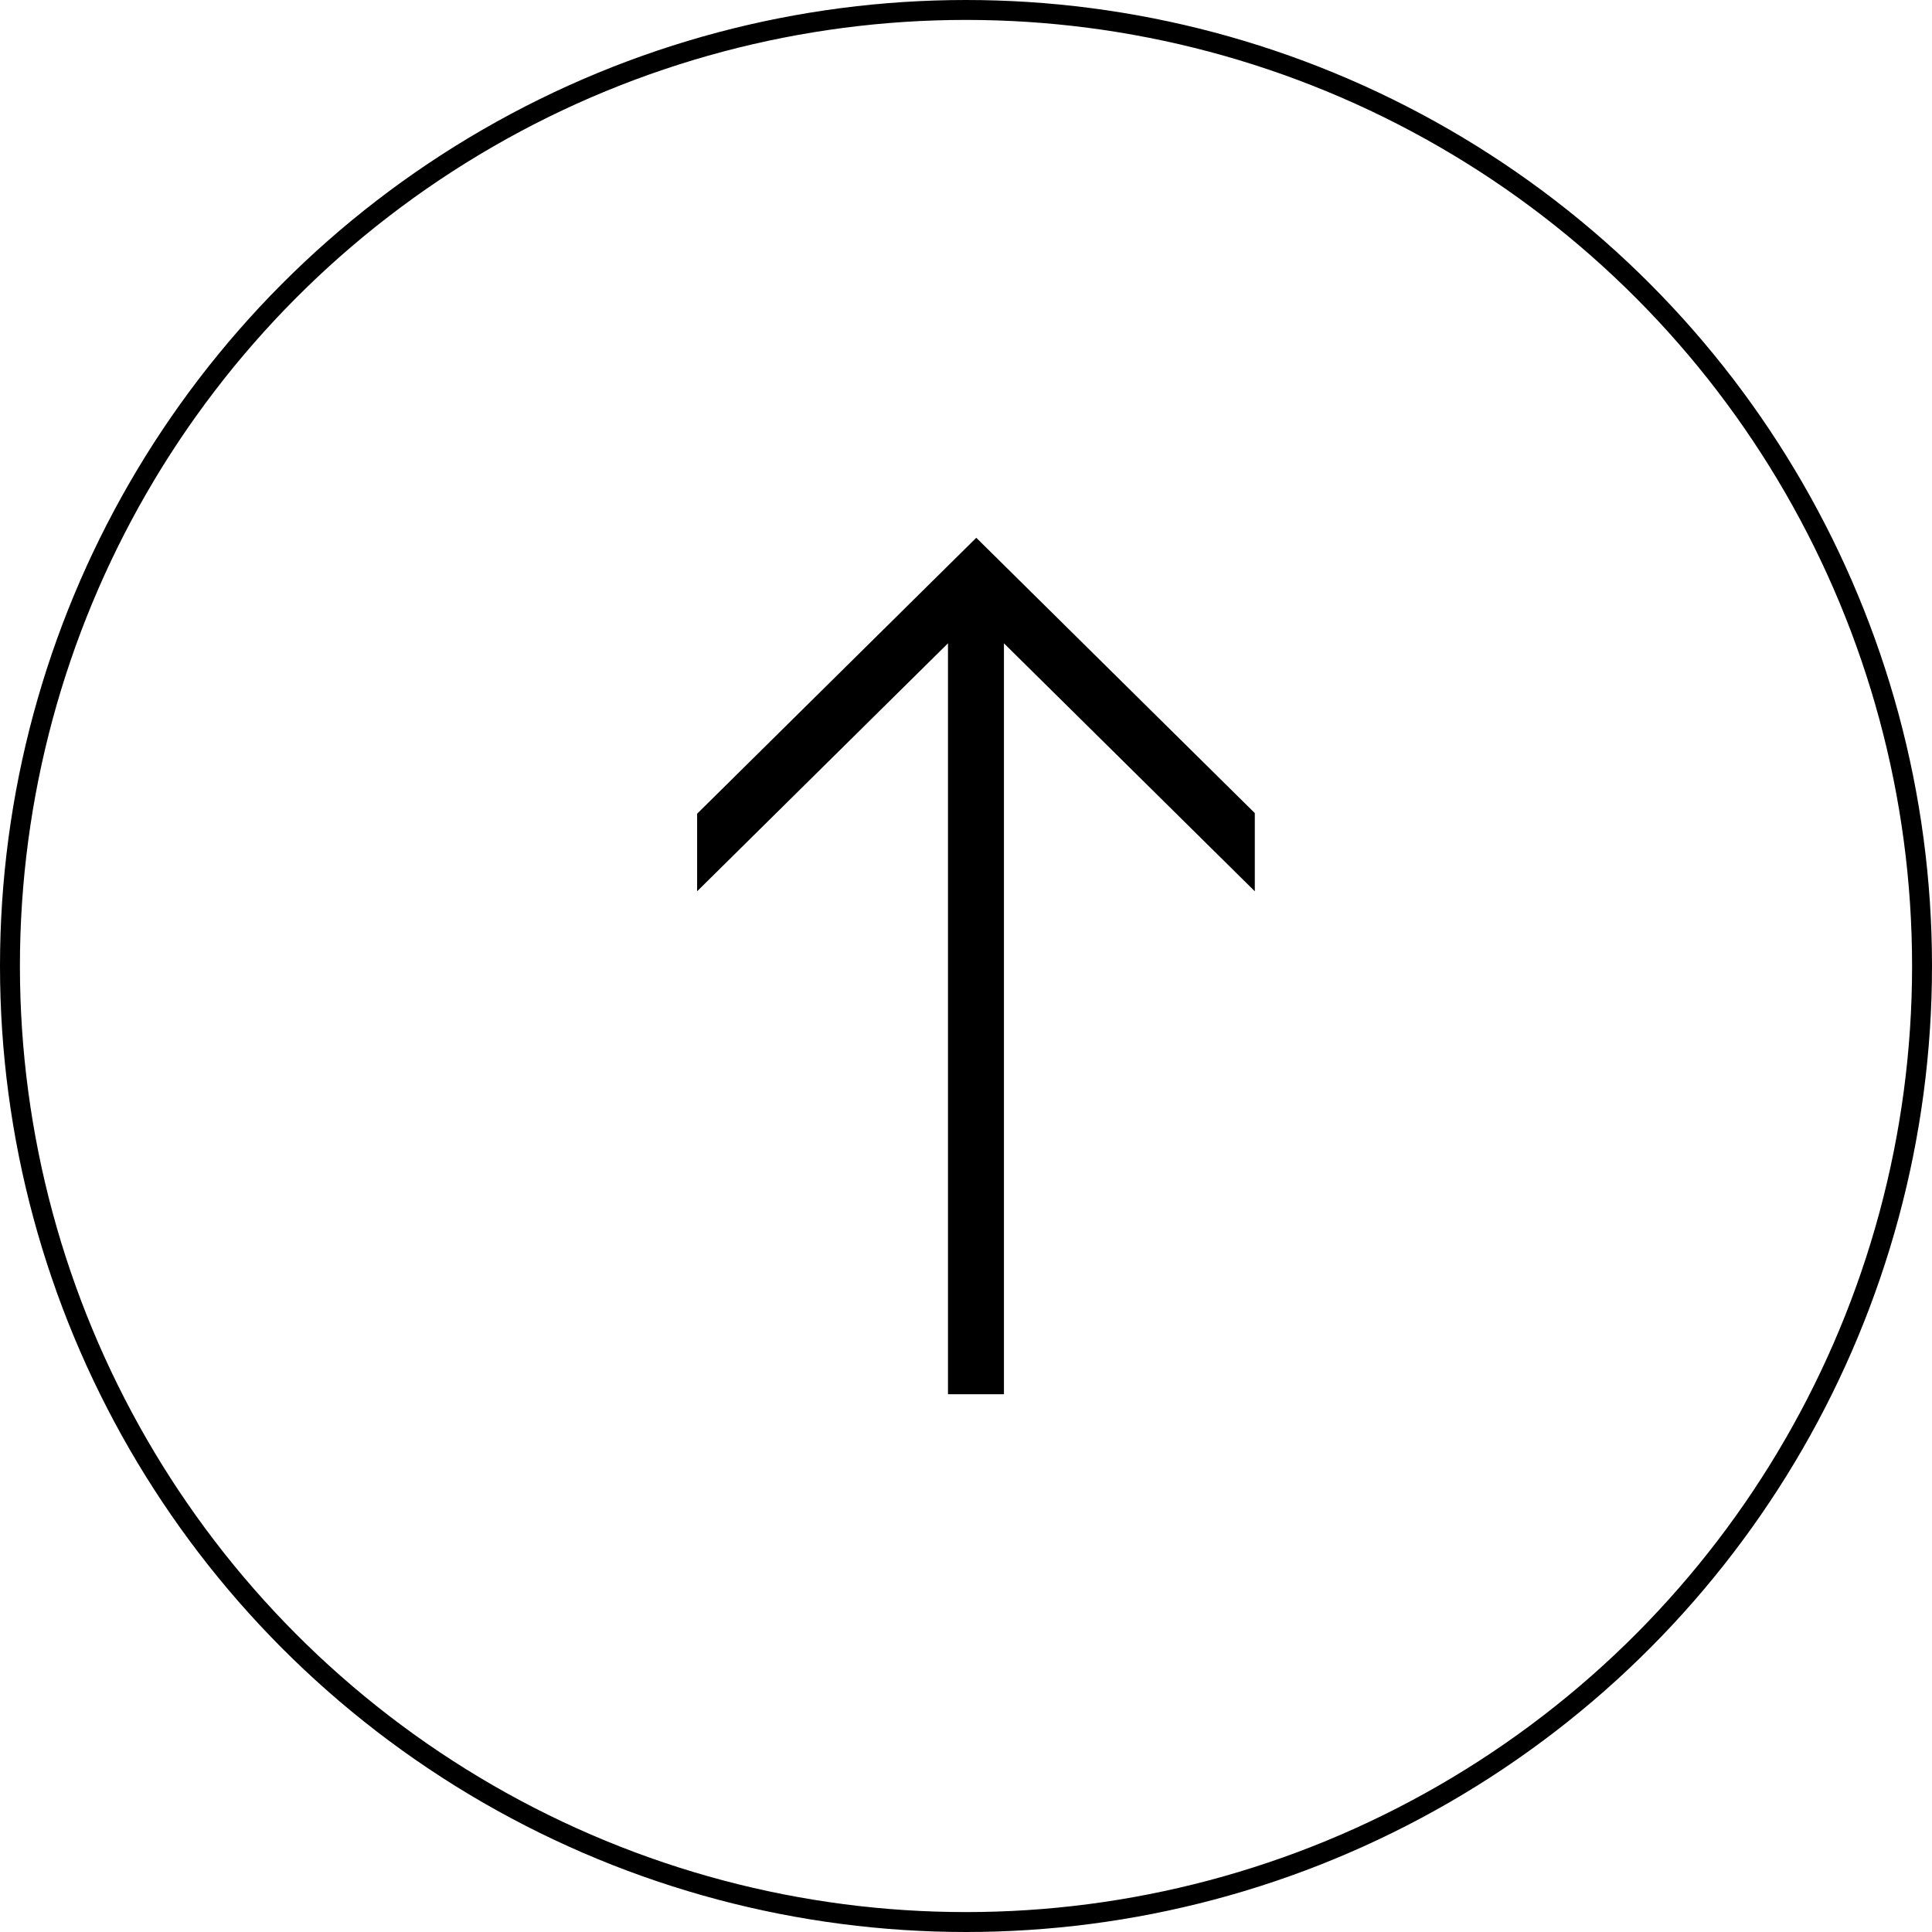
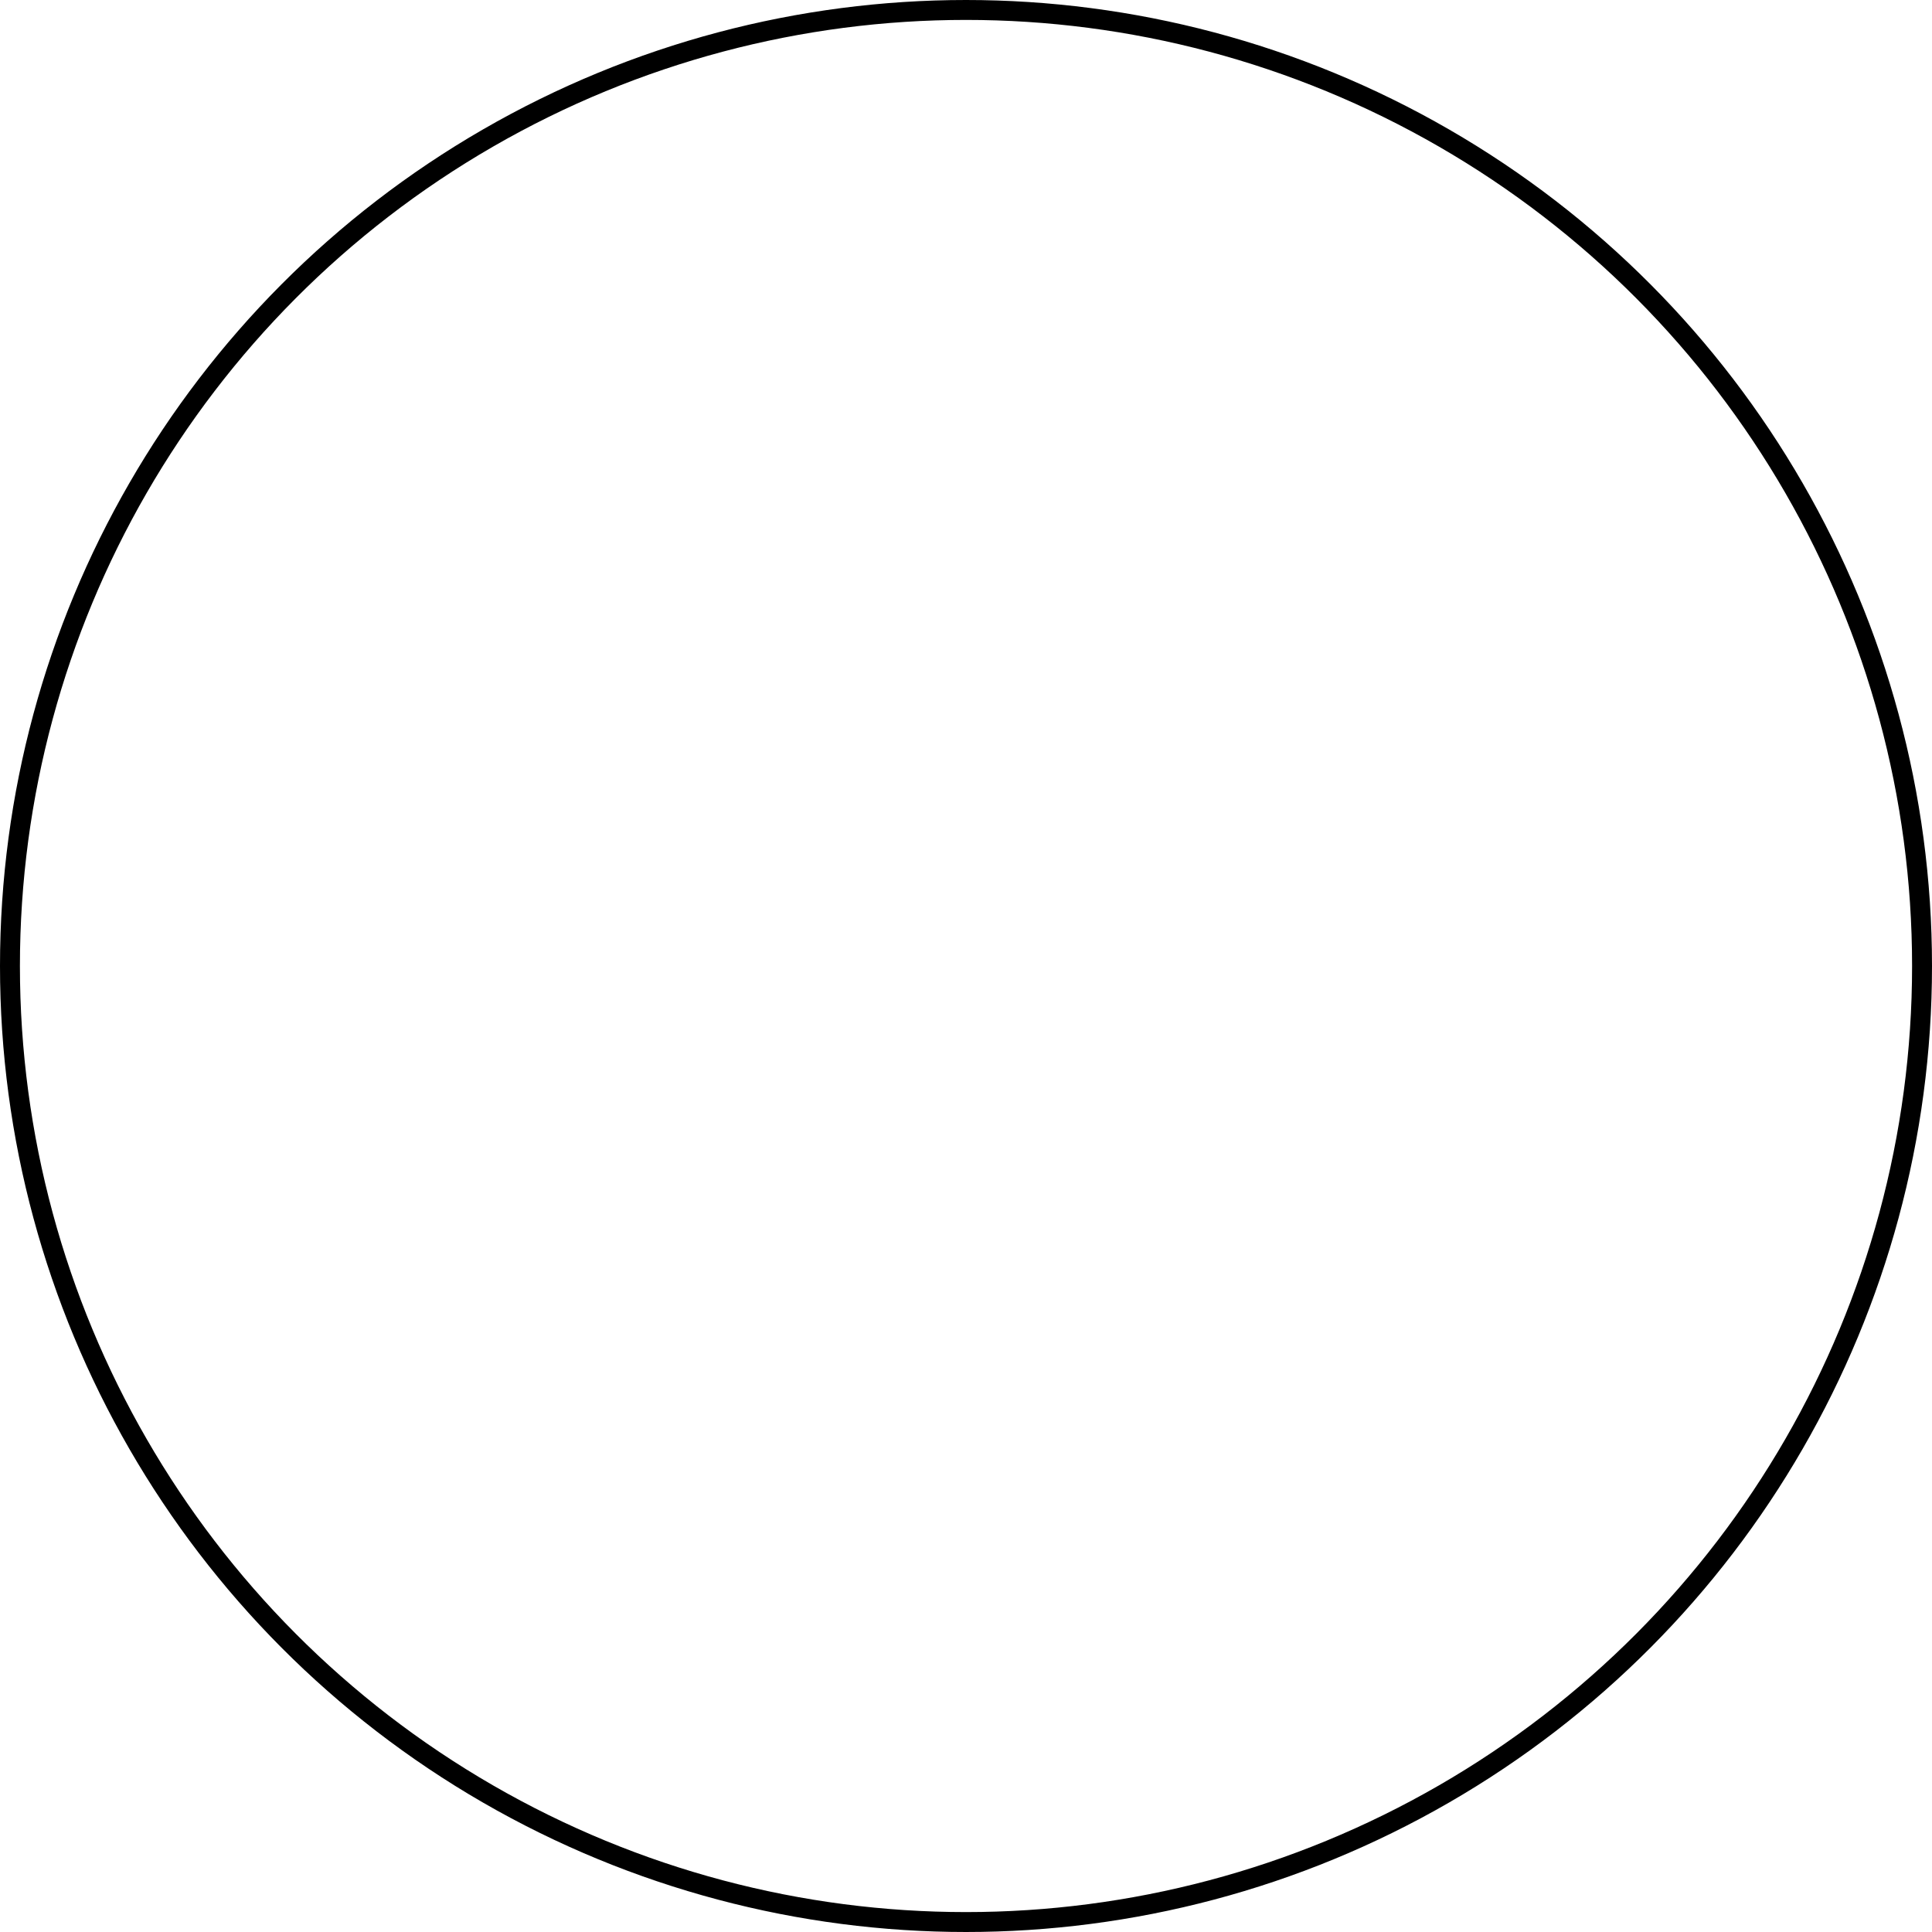
<svg xmlns="http://www.w3.org/2000/svg" width="97" height="97" viewBox="0 0 97 97" fill="none">
  <g clip-path="url(#clip0_270_425)">
-     <path d="M63 40.855L63 44.749L50.405 32.299L50.405 70L47.595 70L47.595 32.299L35 44.749L35 40.855L49.016 27L63.032 40.855L63 40.855Z" fill="black" />
-   </g>
+     </g>
  <circle cx="48.5" cy="48.5" r="48" stroke="black" />
  <defs>
    <clipPath id="clip0_270_425">
-       <rect width="43" height="28" fill="white" transform="translate(35 70) rotate(-90)" />
-     </clipPath>
+       </clipPath>
  </defs>
</svg>